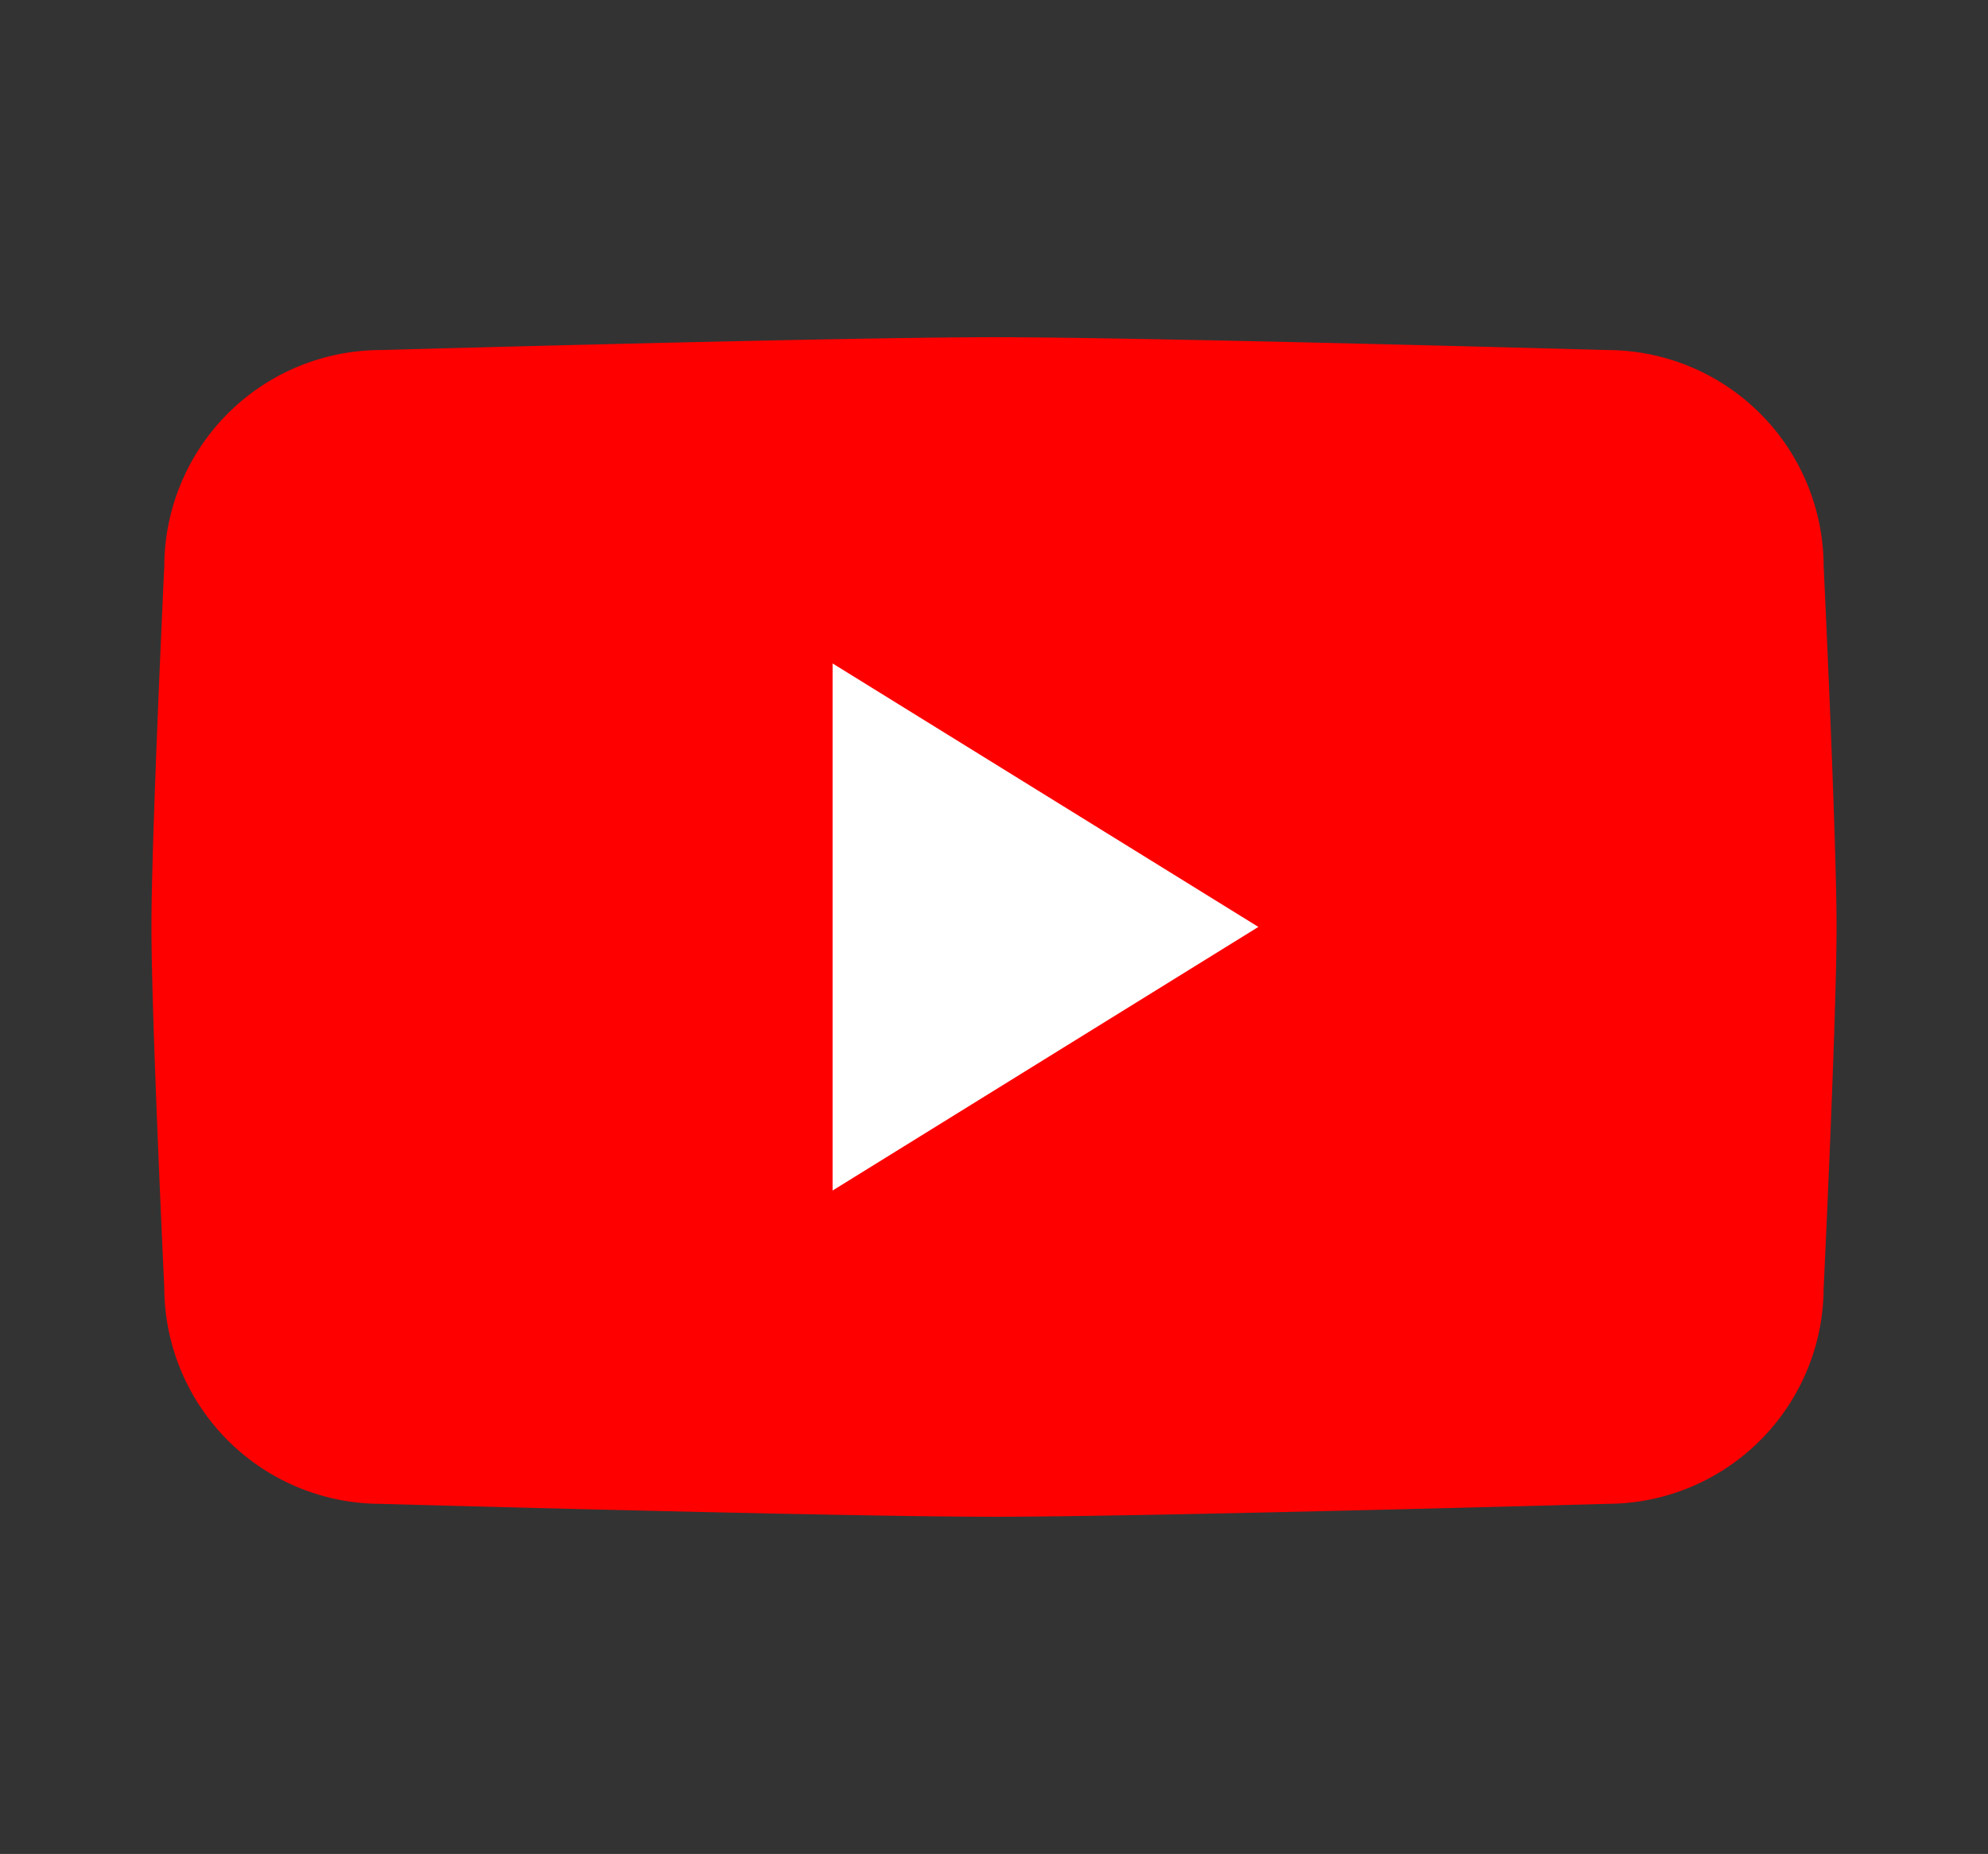
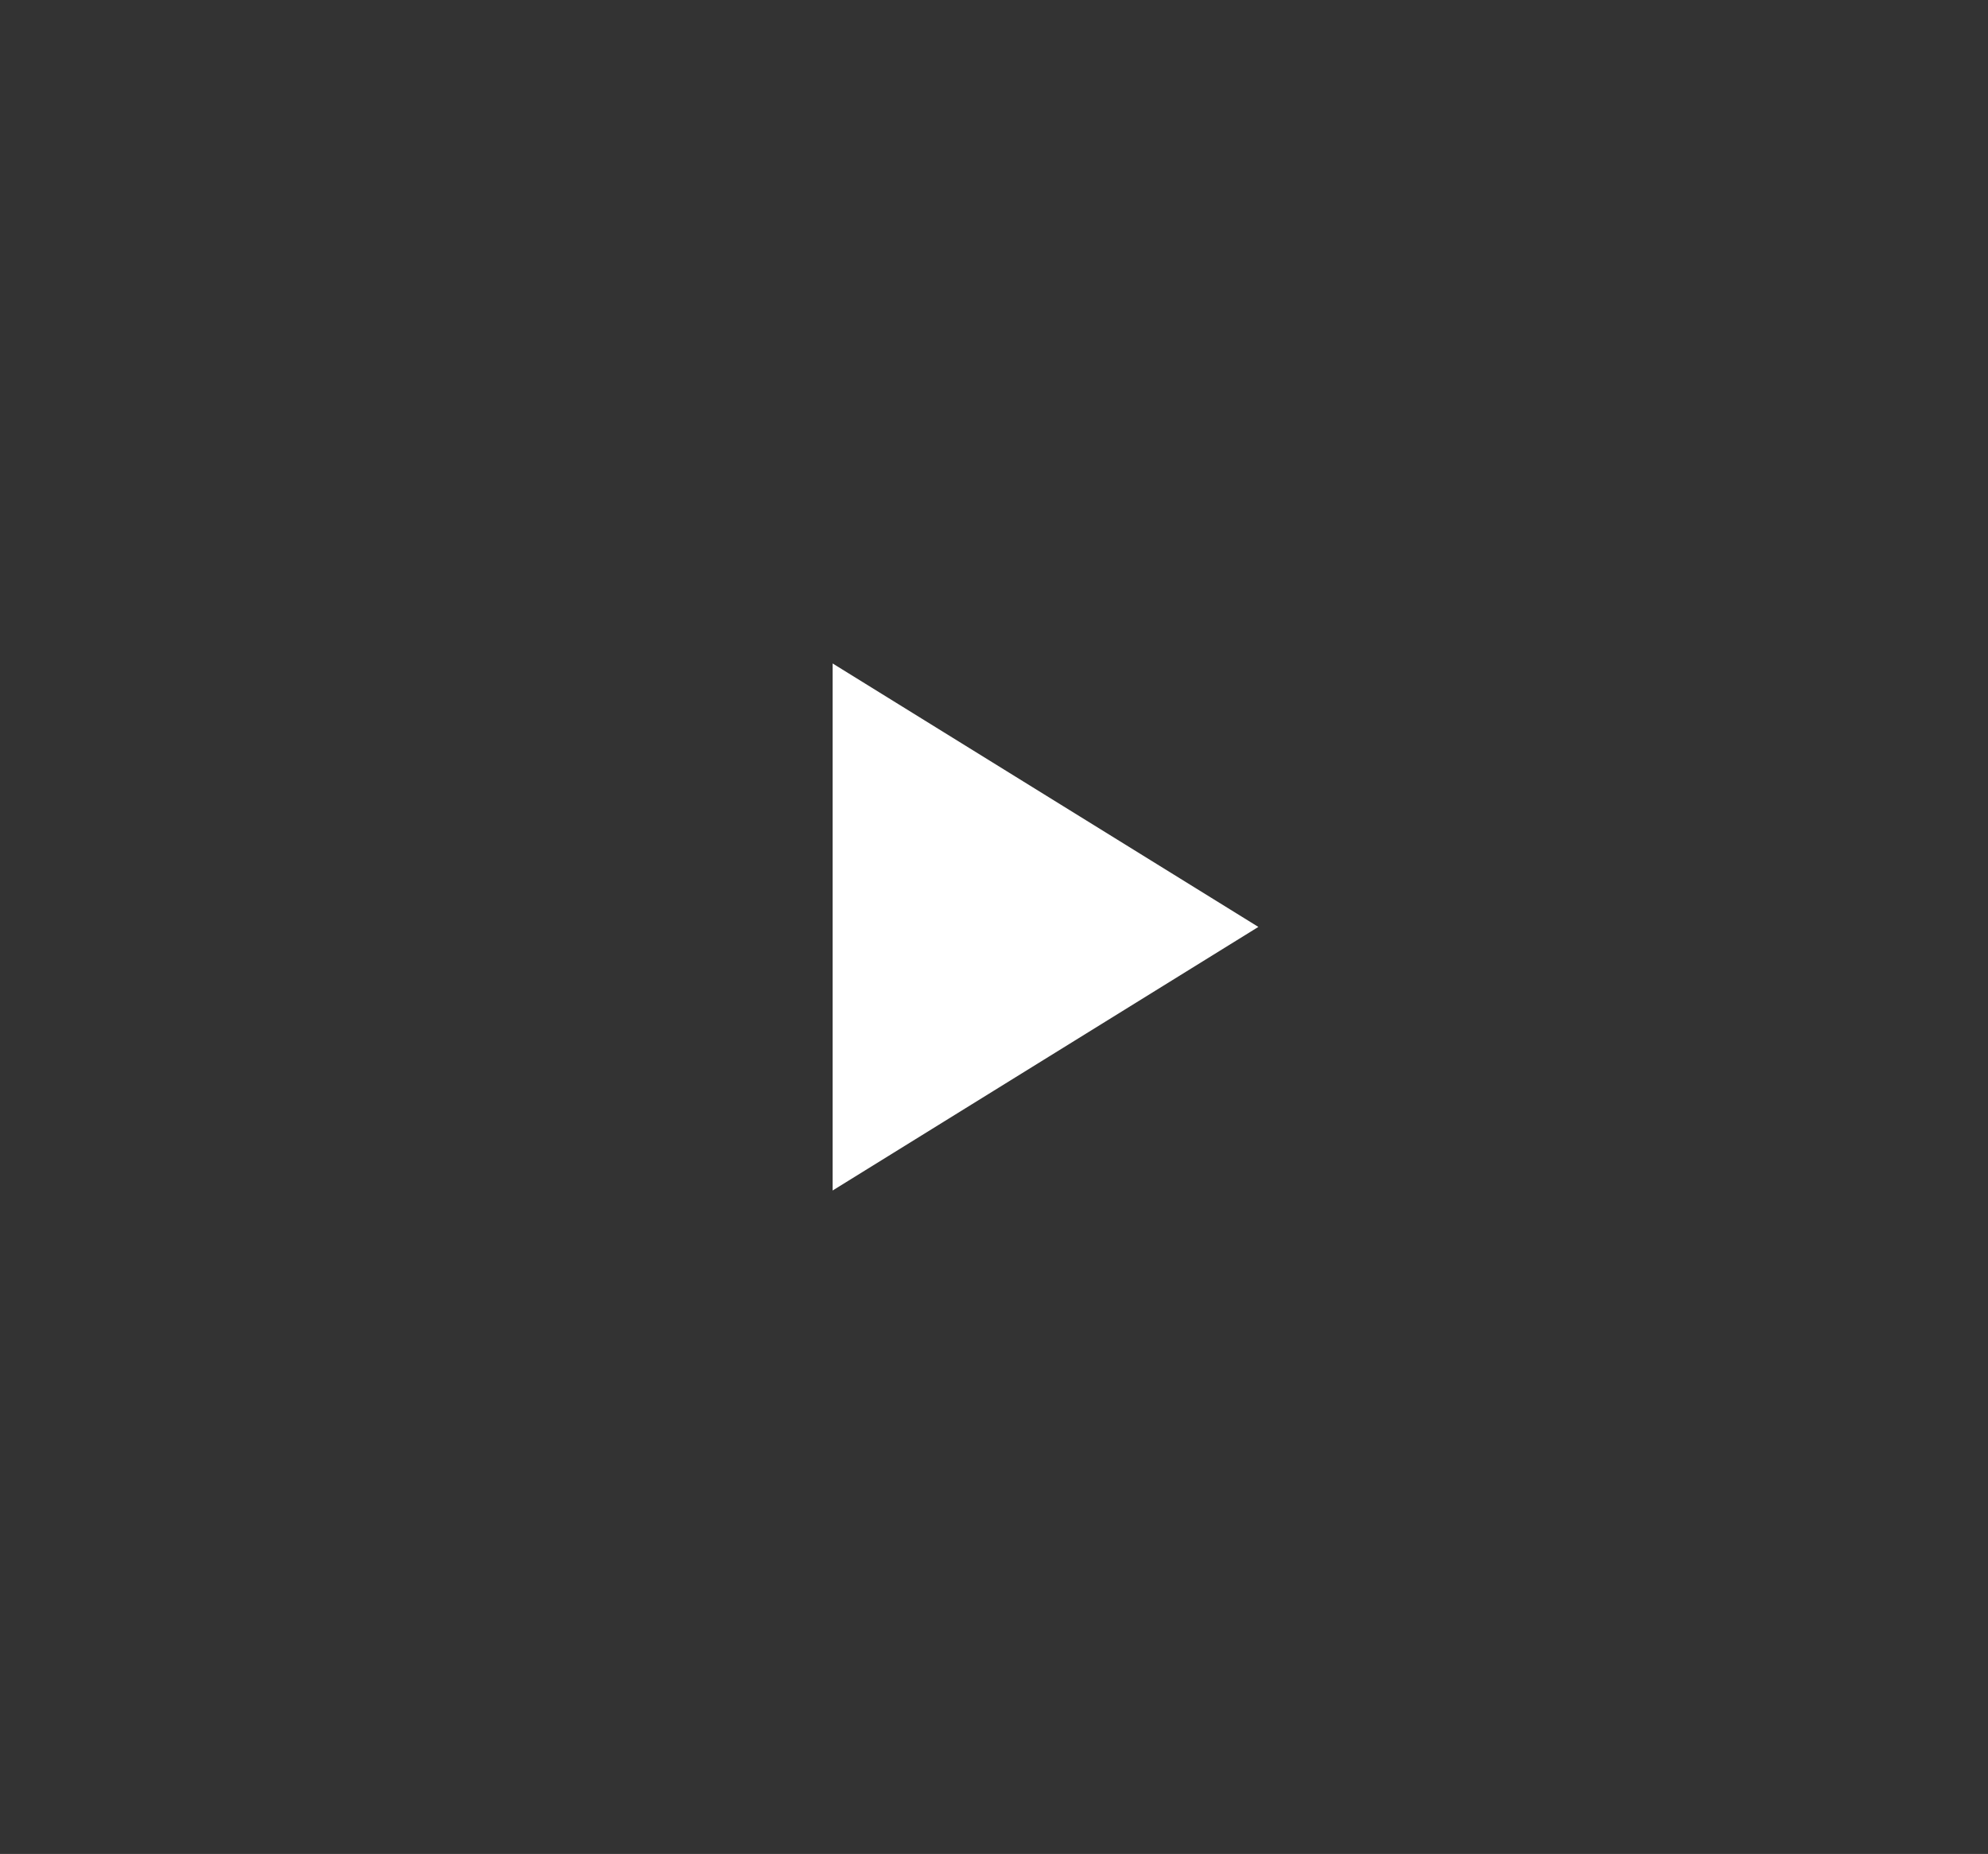
<svg xmlns="http://www.w3.org/2000/svg" viewBox="0 0 324.91 302.94">
  <rect x="0" y="0" width="324.91" height="302.94" fill="#333333" stroke="none" />
  <defs>
    <style>.cls-1{fill:red;}.cls-2{fill:#fff;fill-rule:evenodd;}</style>
  </defs>
  <g id="OBJECTS">
-     <path class="cls-1" d="M262.74,245.73s-75.21,2.11-100.29,2.11-100.28-2.11-100.28-2.11a35.42,35.42,0,0,1-35.32-35.31s-2.1-44.19-2.1-58.95,2.1-58.95,2.1-58.95A35.43,35.43,0,0,1,62.17,57.2s75.21-2.1,100.28-2.1,100.29,2.1,100.29,2.1a35.42,35.42,0,0,1,35.31,35.32s2.11,44.15,2.11,59-2.11,58.95-2.11,58.95A35.41,35.41,0,0,1,262.74,245.73Z" />
    <polygon class="cls-2" points="136.08 194.53 136.08 108.41 205.66 151.46 136.08 194.53" />
  </g>
</svg>